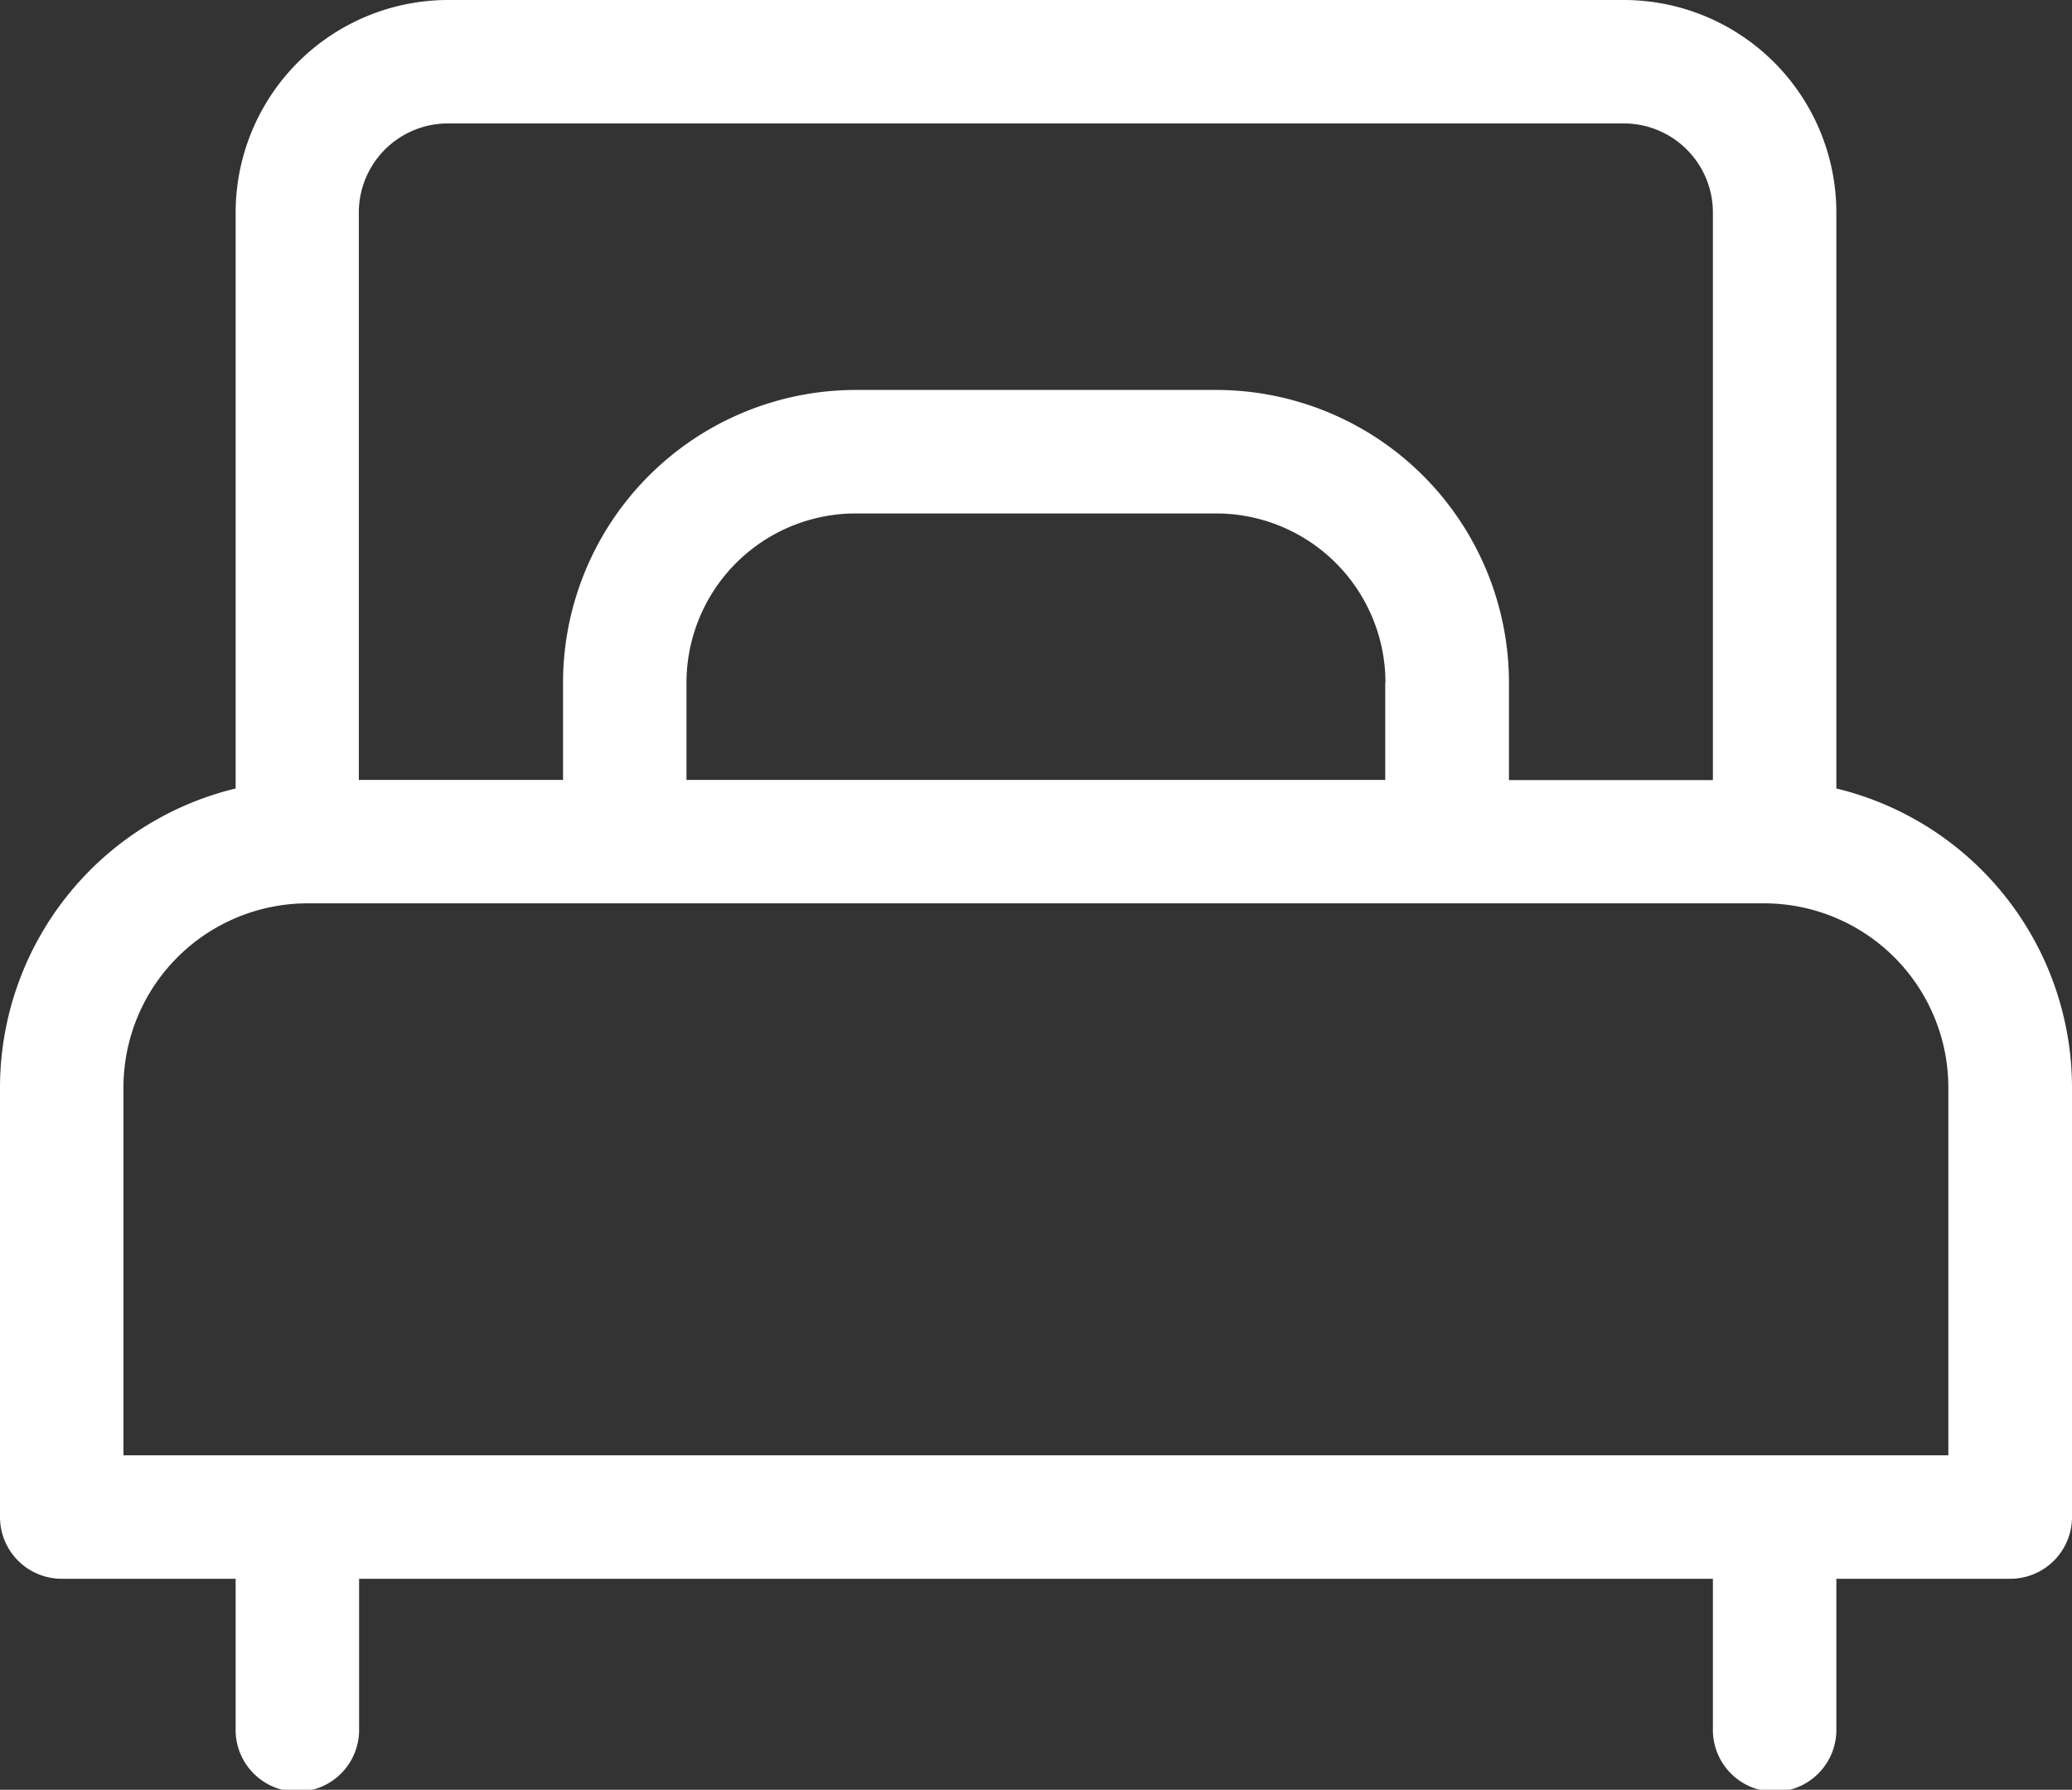
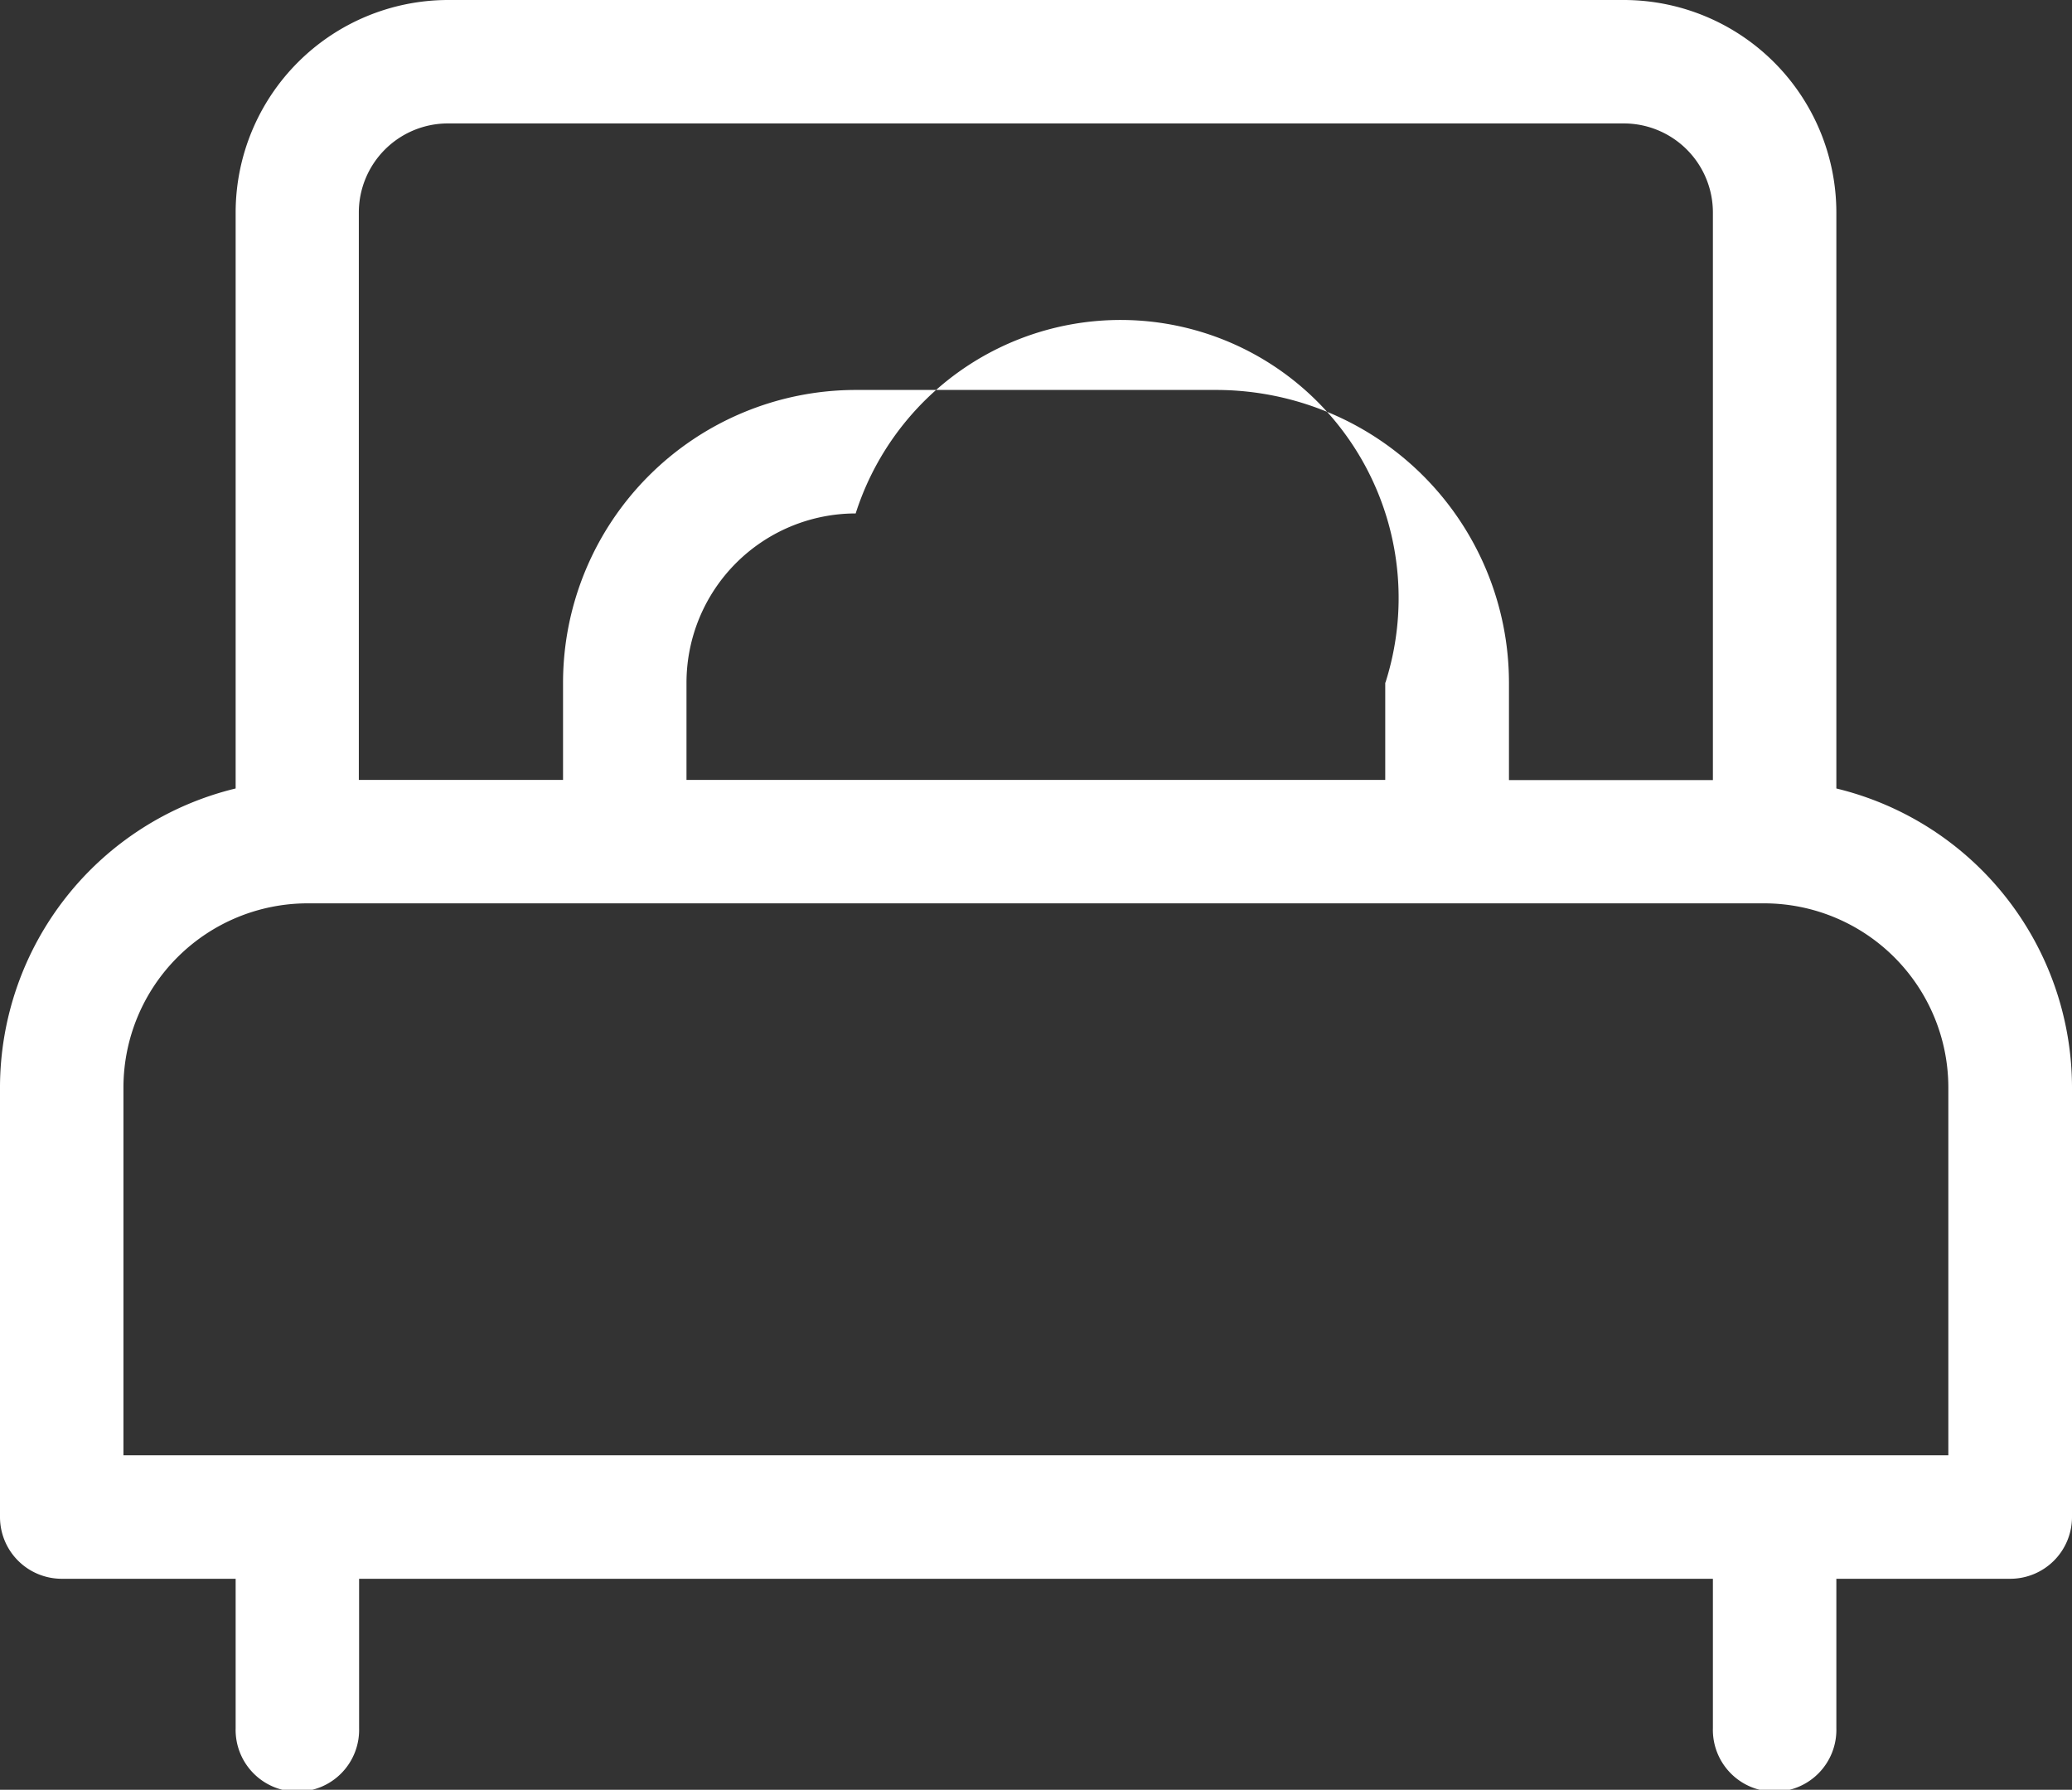
<svg xmlns="http://www.w3.org/2000/svg" id="bett" width="38.688" height="33.422" viewBox="0 0 38.688 33.422">
  <rect x="0" y="0" width="38.688" height="33.422" fill="#333333" stroke="none" />
  <g id="Gruppe_20" data-name="Gruppe 20">
-     <path id="Pfad_40" data-name="Pfad 40" d="M34.288,49.567V38.81a3.971,3.971,0,0,0-3.967-3.967H8.366A3.971,3.971,0,0,0,4.4,38.81V49.567A5.751,5.751,0,0,0,0,55.149v8.023a1.153,1.153,0,0,0,1.153,1.153H4.4v2.788a1.153,1.153,0,1,0,2.305,0V64.325H31.983v2.788a1.153,1.153,0,1,0,2.305,0V64.325h3.247a1.153,1.153,0,0,0,1.153-1.153V55.149A5.751,5.751,0,0,0,34.288,49.567ZM6.7,38.81a1.664,1.664,0,0,1,1.662-1.662H30.321a1.664,1.664,0,0,1,1.662,1.662v10.6H28.175V47.589a5.47,5.47,0,0,0-5.464-5.464H15.977a5.47,5.47,0,0,0-5.464,5.464v1.818H6.7Zm19.165,8.779v1.818H12.818V47.589a3.162,3.162,0,0,1,3.159-3.158h6.734A3.162,3.162,0,0,1,25.869,47.589ZM2.305,62.02V55.149a3.441,3.441,0,0,1,3.437-3.437h27.2a3.441,3.441,0,0,1,3.437,3.437V62.02Z" transform="translate(0 -34.843)" fill="#fff" />
+     <path id="Pfad_40" data-name="Pfad 40" d="M34.288,49.567V38.81a3.971,3.971,0,0,0-3.967-3.967H8.366A3.971,3.971,0,0,0,4.4,38.81V49.567A5.751,5.751,0,0,0,0,55.149v8.023a1.153,1.153,0,0,0,1.153,1.153H4.4v2.788a1.153,1.153,0,1,0,2.305,0V64.325H31.983v2.788a1.153,1.153,0,1,0,2.305,0V64.325h3.247a1.153,1.153,0,0,0,1.153-1.153V55.149A5.751,5.751,0,0,0,34.288,49.567ZM6.7,38.81a1.664,1.664,0,0,1,1.662-1.662H30.321a1.664,1.664,0,0,1,1.662,1.662v10.6H28.175V47.589a5.47,5.47,0,0,0-5.464-5.464H15.977a5.47,5.47,0,0,0-5.464,5.464v1.818H6.7Zm19.165,8.779v1.818H12.818V47.589a3.162,3.162,0,0,1,3.159-3.158A3.162,3.162,0,0,1,25.869,47.589ZM2.305,62.02V55.149a3.441,3.441,0,0,1,3.437-3.437h27.2a3.441,3.441,0,0,1,3.437,3.437V62.02Z" transform="translate(0 -34.843)" fill="#fff" />
  </g>
</svg>